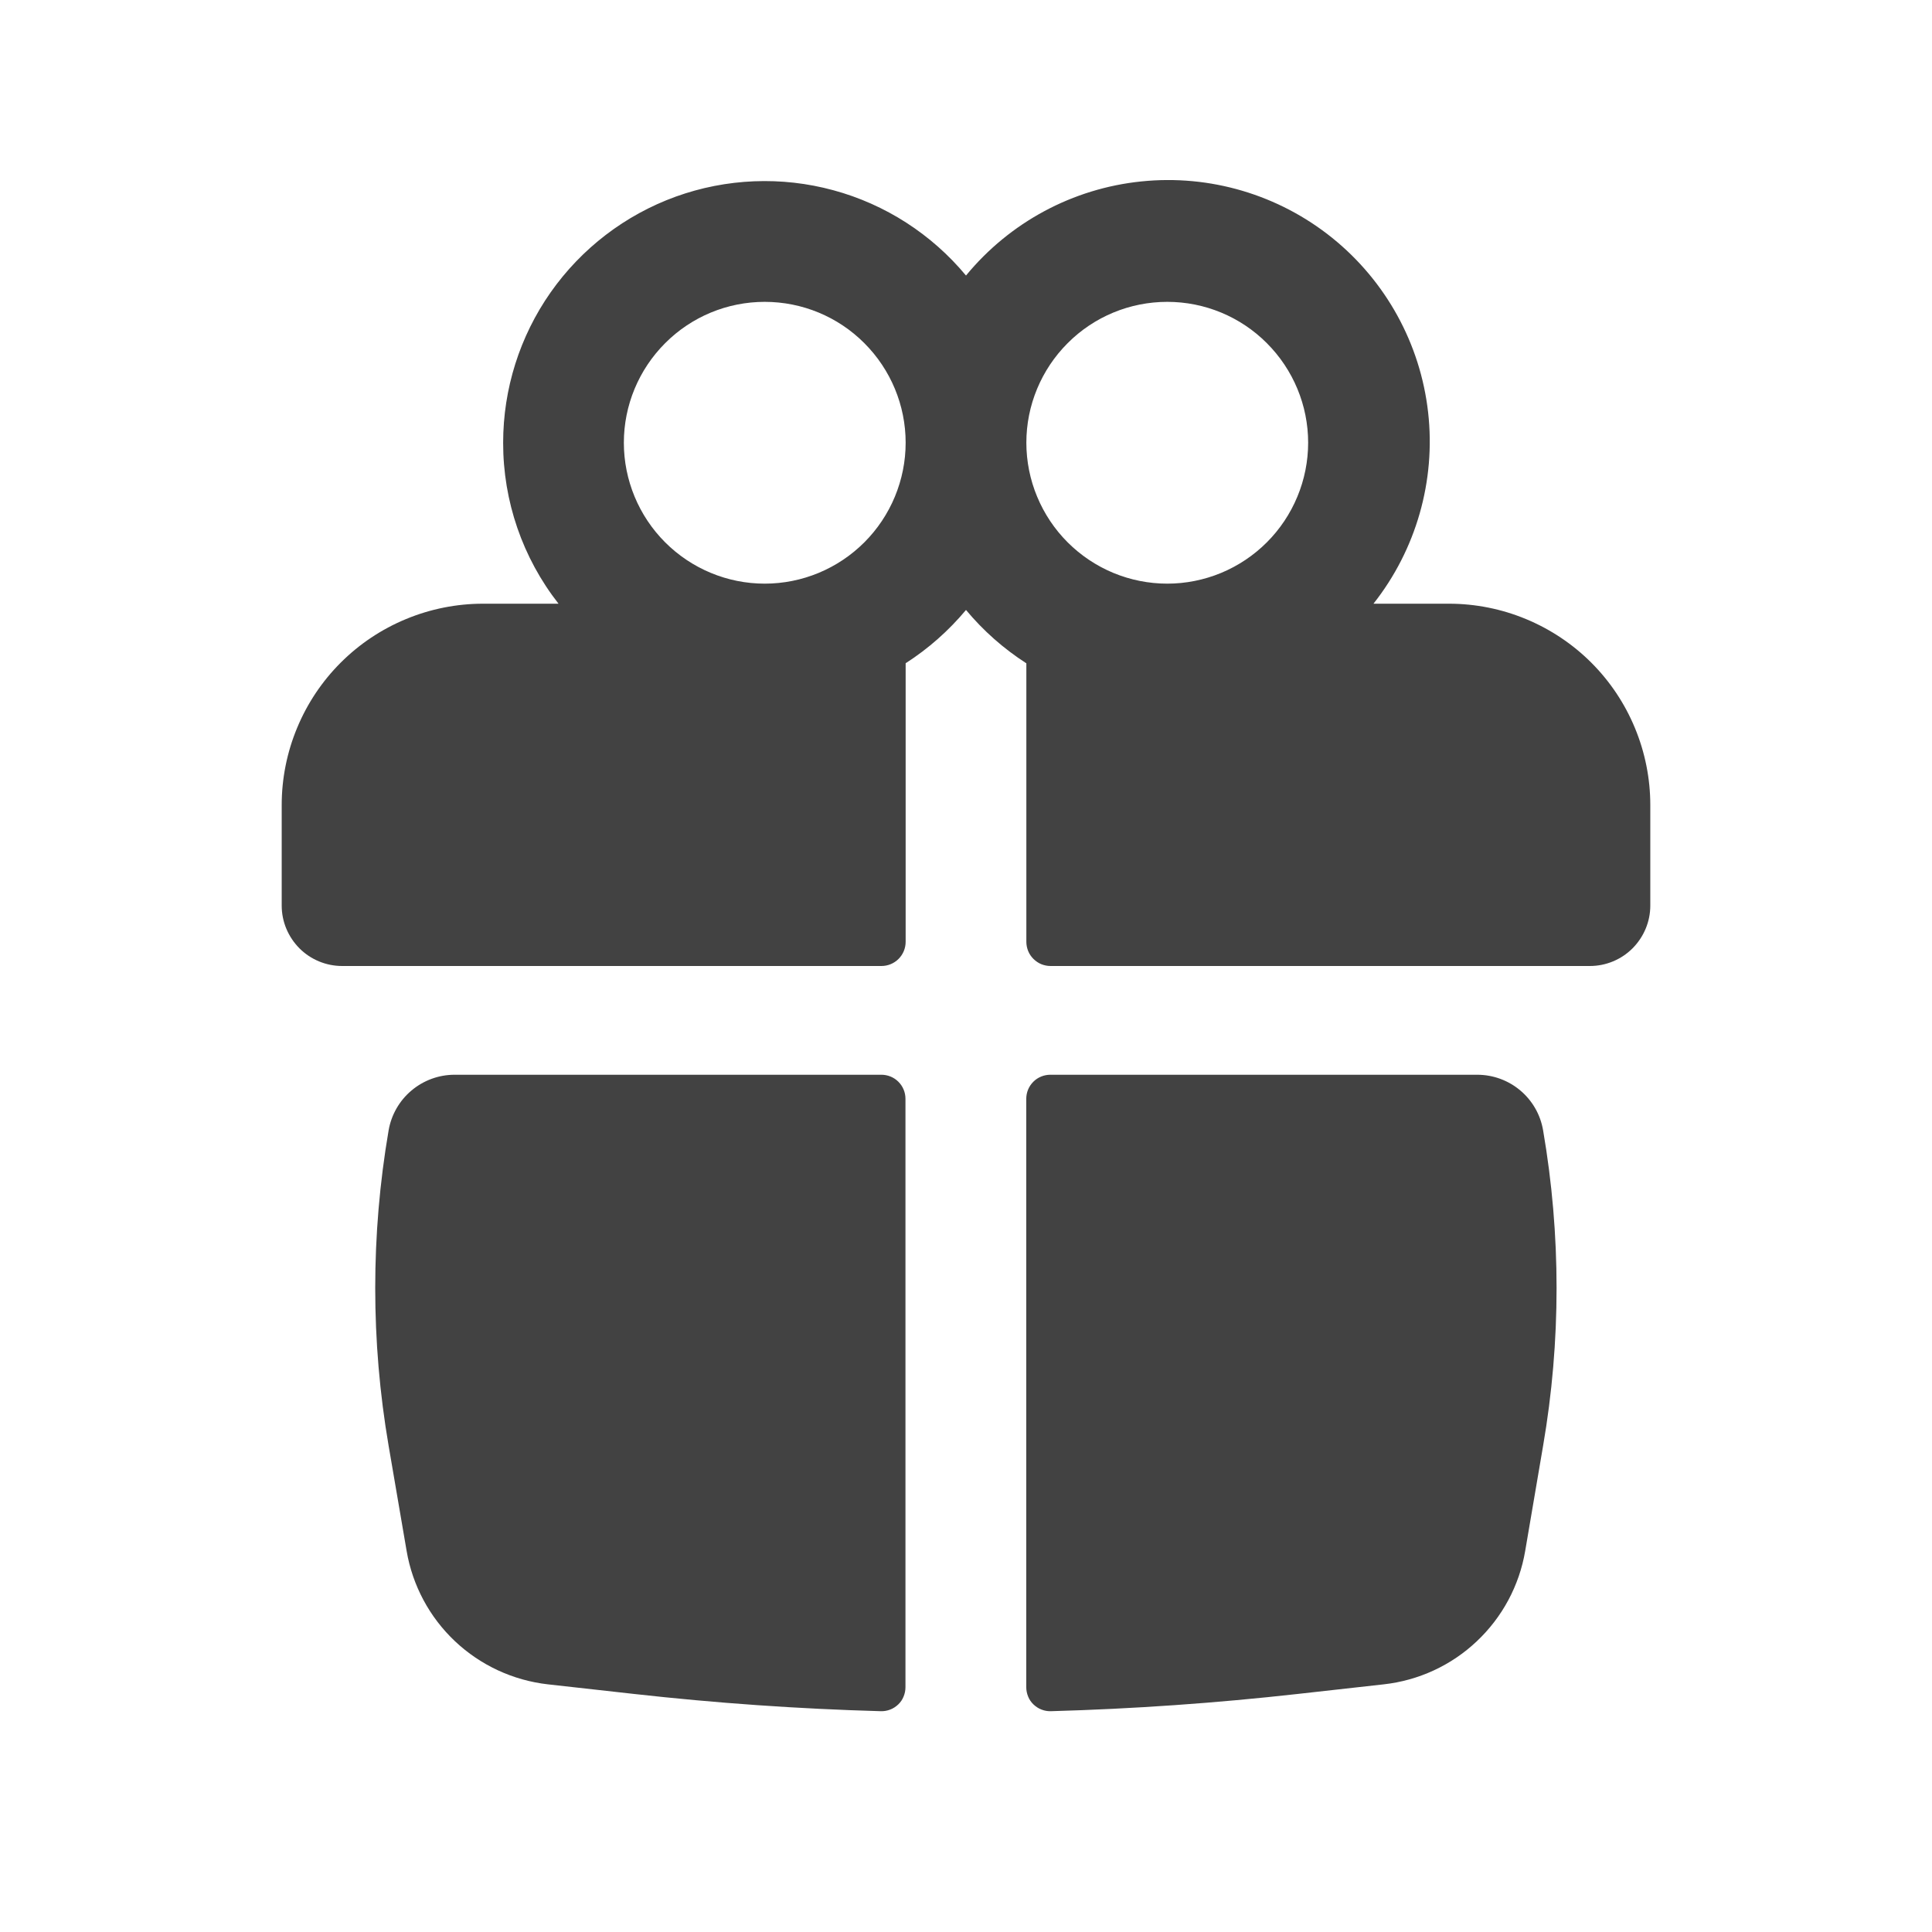
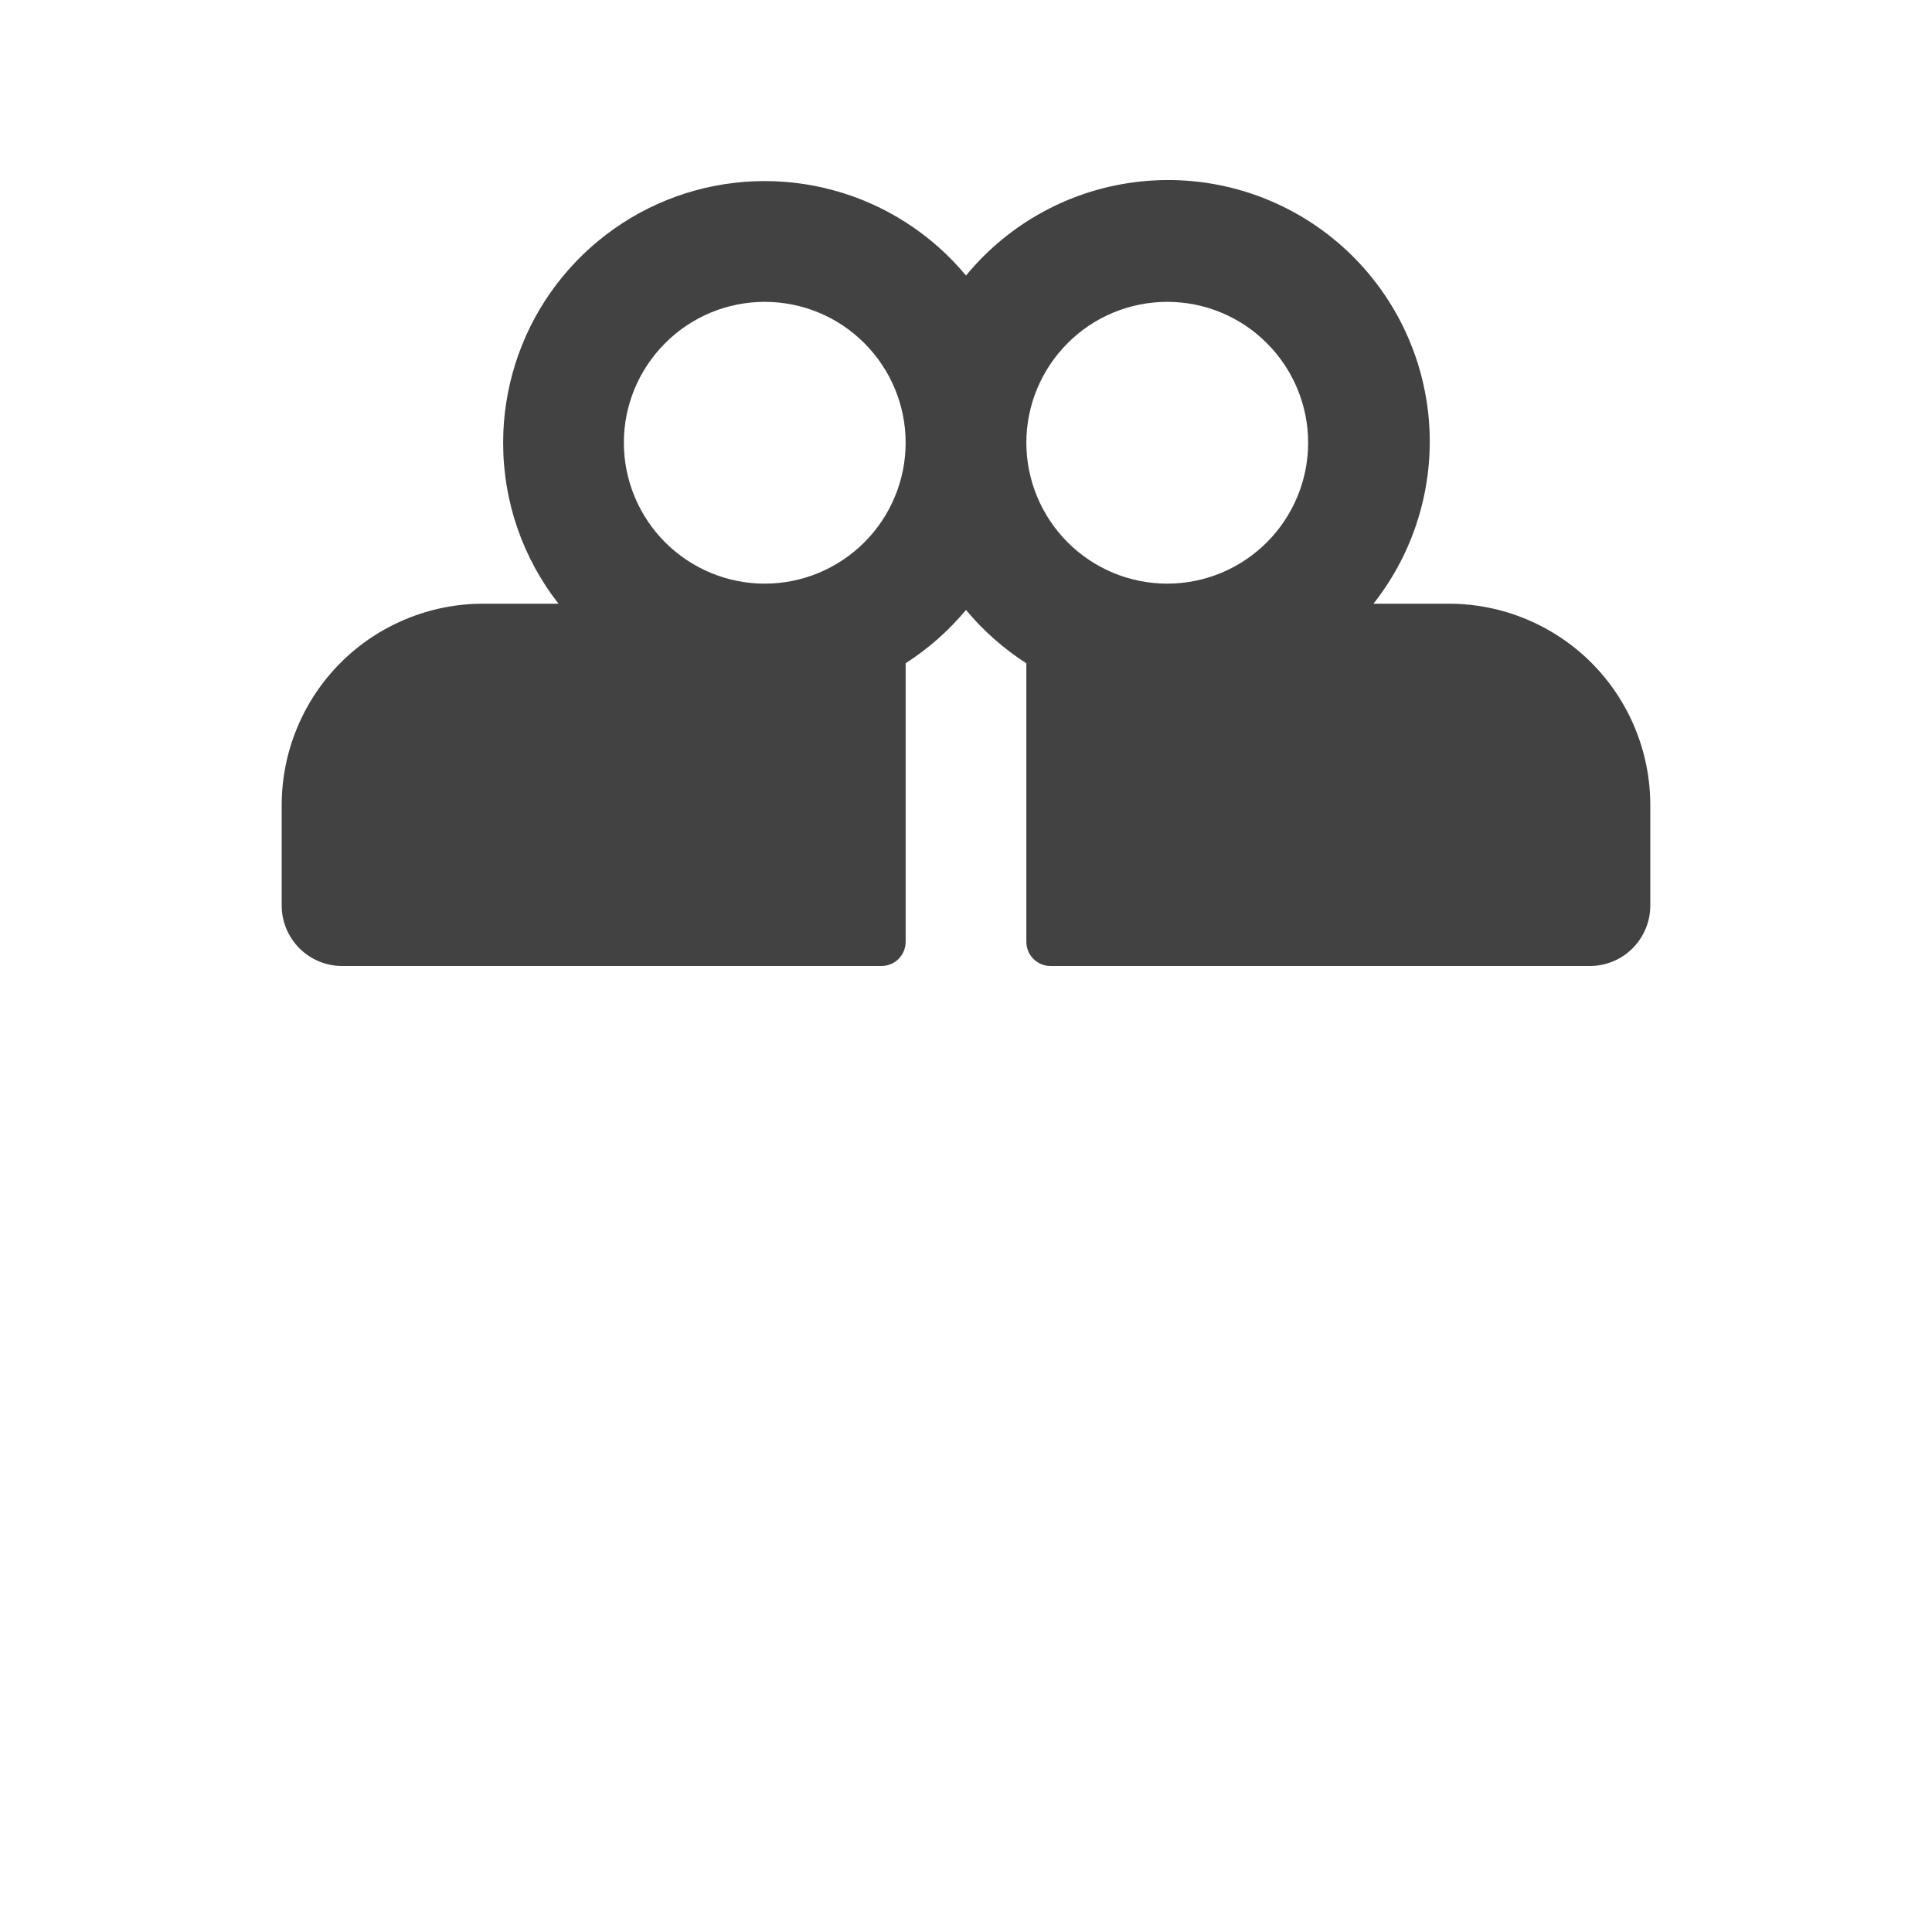
<svg xmlns="http://www.w3.org/2000/svg" width="21" height="21" viewBox="0 0 21 21" fill="none">
  <path fill-rule="evenodd" clip-rule="evenodd" d="M5.469 4.812C5.469 4.228 5.649 3.657 5.985 3.178C6.321 2.7 6.796 2.336 7.346 2.137C7.896 1.939 8.494 1.914 9.059 2.068C9.623 2.221 10.126 2.545 10.5 2.995C10.976 2.416 11.661 2.048 12.406 1.972C13.152 1.895 13.897 2.116 14.481 2.586C15.064 3.056 15.439 3.737 15.523 4.482C15.607 5.226 15.393 5.974 14.929 6.562H15.75C16.037 6.562 16.322 6.619 16.587 6.729C16.852 6.839 17.094 7 17.297 7.203C17.5 7.406 17.661 7.647 17.771 7.913C17.881 8.178 17.938 8.463 17.938 8.75V9.844C17.938 10.018 17.868 10.184 17.745 10.308C17.622 10.431 17.455 10.5 17.281 10.5H11.419C11.384 10.5 11.35 10.493 11.318 10.48C11.286 10.467 11.258 10.447 11.233 10.423C11.209 10.399 11.189 10.37 11.176 10.338C11.163 10.306 11.156 10.272 11.156 10.237V7.21C10.909 7.051 10.688 6.856 10.5 6.63C10.312 6.855 10.091 7.051 9.844 7.209V10.237C9.844 10.307 9.816 10.374 9.767 10.423C9.718 10.472 9.651 10.5 9.581 10.5H3.719C3.545 10.5 3.378 10.431 3.255 10.308C3.132 10.184 3.062 10.018 3.062 9.844V8.75C3.062 8.463 3.119 8.178 3.229 7.913C3.339 7.647 3.5 7.406 3.703 7.203C3.906 7 4.147 6.839 4.413 6.729C4.678 6.619 4.963 6.562 5.25 6.562H6.071C5.68 6.063 5.468 5.447 5.469 4.812ZM9.844 4.812C9.844 4.406 9.682 4.017 9.395 3.73C9.108 3.442 8.719 3.281 8.312 3.281C7.906 3.281 7.517 3.442 7.23 3.73C6.943 4.017 6.781 4.406 6.781 4.812C6.781 5.218 6.943 5.608 7.23 5.895C7.517 6.182 7.906 6.344 8.312 6.344C8.719 6.344 9.108 6.182 9.395 5.895C9.682 5.608 9.844 5.218 9.844 4.812ZM11.156 4.812C11.156 5.013 11.196 5.213 11.273 5.398C11.35 5.584 11.463 5.753 11.605 5.895C11.747 6.037 11.916 6.15 12.101 6.227C12.287 6.304 12.486 6.344 12.688 6.344C12.889 6.344 13.088 6.304 13.274 6.227C13.459 6.15 13.628 6.037 13.77 5.895C13.912 5.753 14.025 5.584 14.102 5.398C14.179 5.213 14.219 5.013 14.219 4.812C14.219 4.406 14.057 4.017 13.77 3.73C13.483 3.442 13.094 3.281 12.688 3.281C12.281 3.281 11.892 3.442 11.605 3.73C11.318 4.017 11.156 4.406 11.156 4.812Z" fill="#424242" />
-   <path d="M9.842 11.944C9.842 11.874 9.815 11.808 9.765 11.758C9.716 11.709 9.649 11.682 9.58 11.682H4.941C4.77 11.682 4.603 11.743 4.472 11.854C4.341 11.964 4.253 12.118 4.224 12.287C4.03 13.421 4.03 14.58 4.224 15.714L4.42 16.859C4.484 17.234 4.669 17.579 4.946 17.84C5.223 18.101 5.577 18.265 5.955 18.308L6.887 18.412C7.78 18.512 8.677 18.575 9.574 18.6C9.609 18.601 9.644 18.595 9.677 18.582C9.709 18.57 9.739 18.55 9.764 18.526C9.789 18.502 9.809 18.473 9.822 18.44C9.835 18.408 9.842 18.374 9.842 18.339V11.944ZM11.422 18.6C11.388 18.601 11.353 18.595 11.32 18.582C11.288 18.57 11.258 18.55 11.233 18.526C11.208 18.502 11.188 18.473 11.175 18.44C11.162 18.408 11.155 18.374 11.155 18.339V11.944C11.155 11.874 11.182 11.808 11.232 11.758C11.281 11.709 11.348 11.682 11.417 11.682H16.056C16.411 11.682 16.714 11.937 16.773 12.287C16.968 13.421 16.968 14.58 16.773 15.714L16.578 16.859C16.514 17.235 16.329 17.579 16.052 17.84C15.775 18.102 15.42 18.266 15.041 18.308L14.11 18.412C13.217 18.512 12.32 18.575 11.422 18.6Z" fill="#424242" />
</svg>